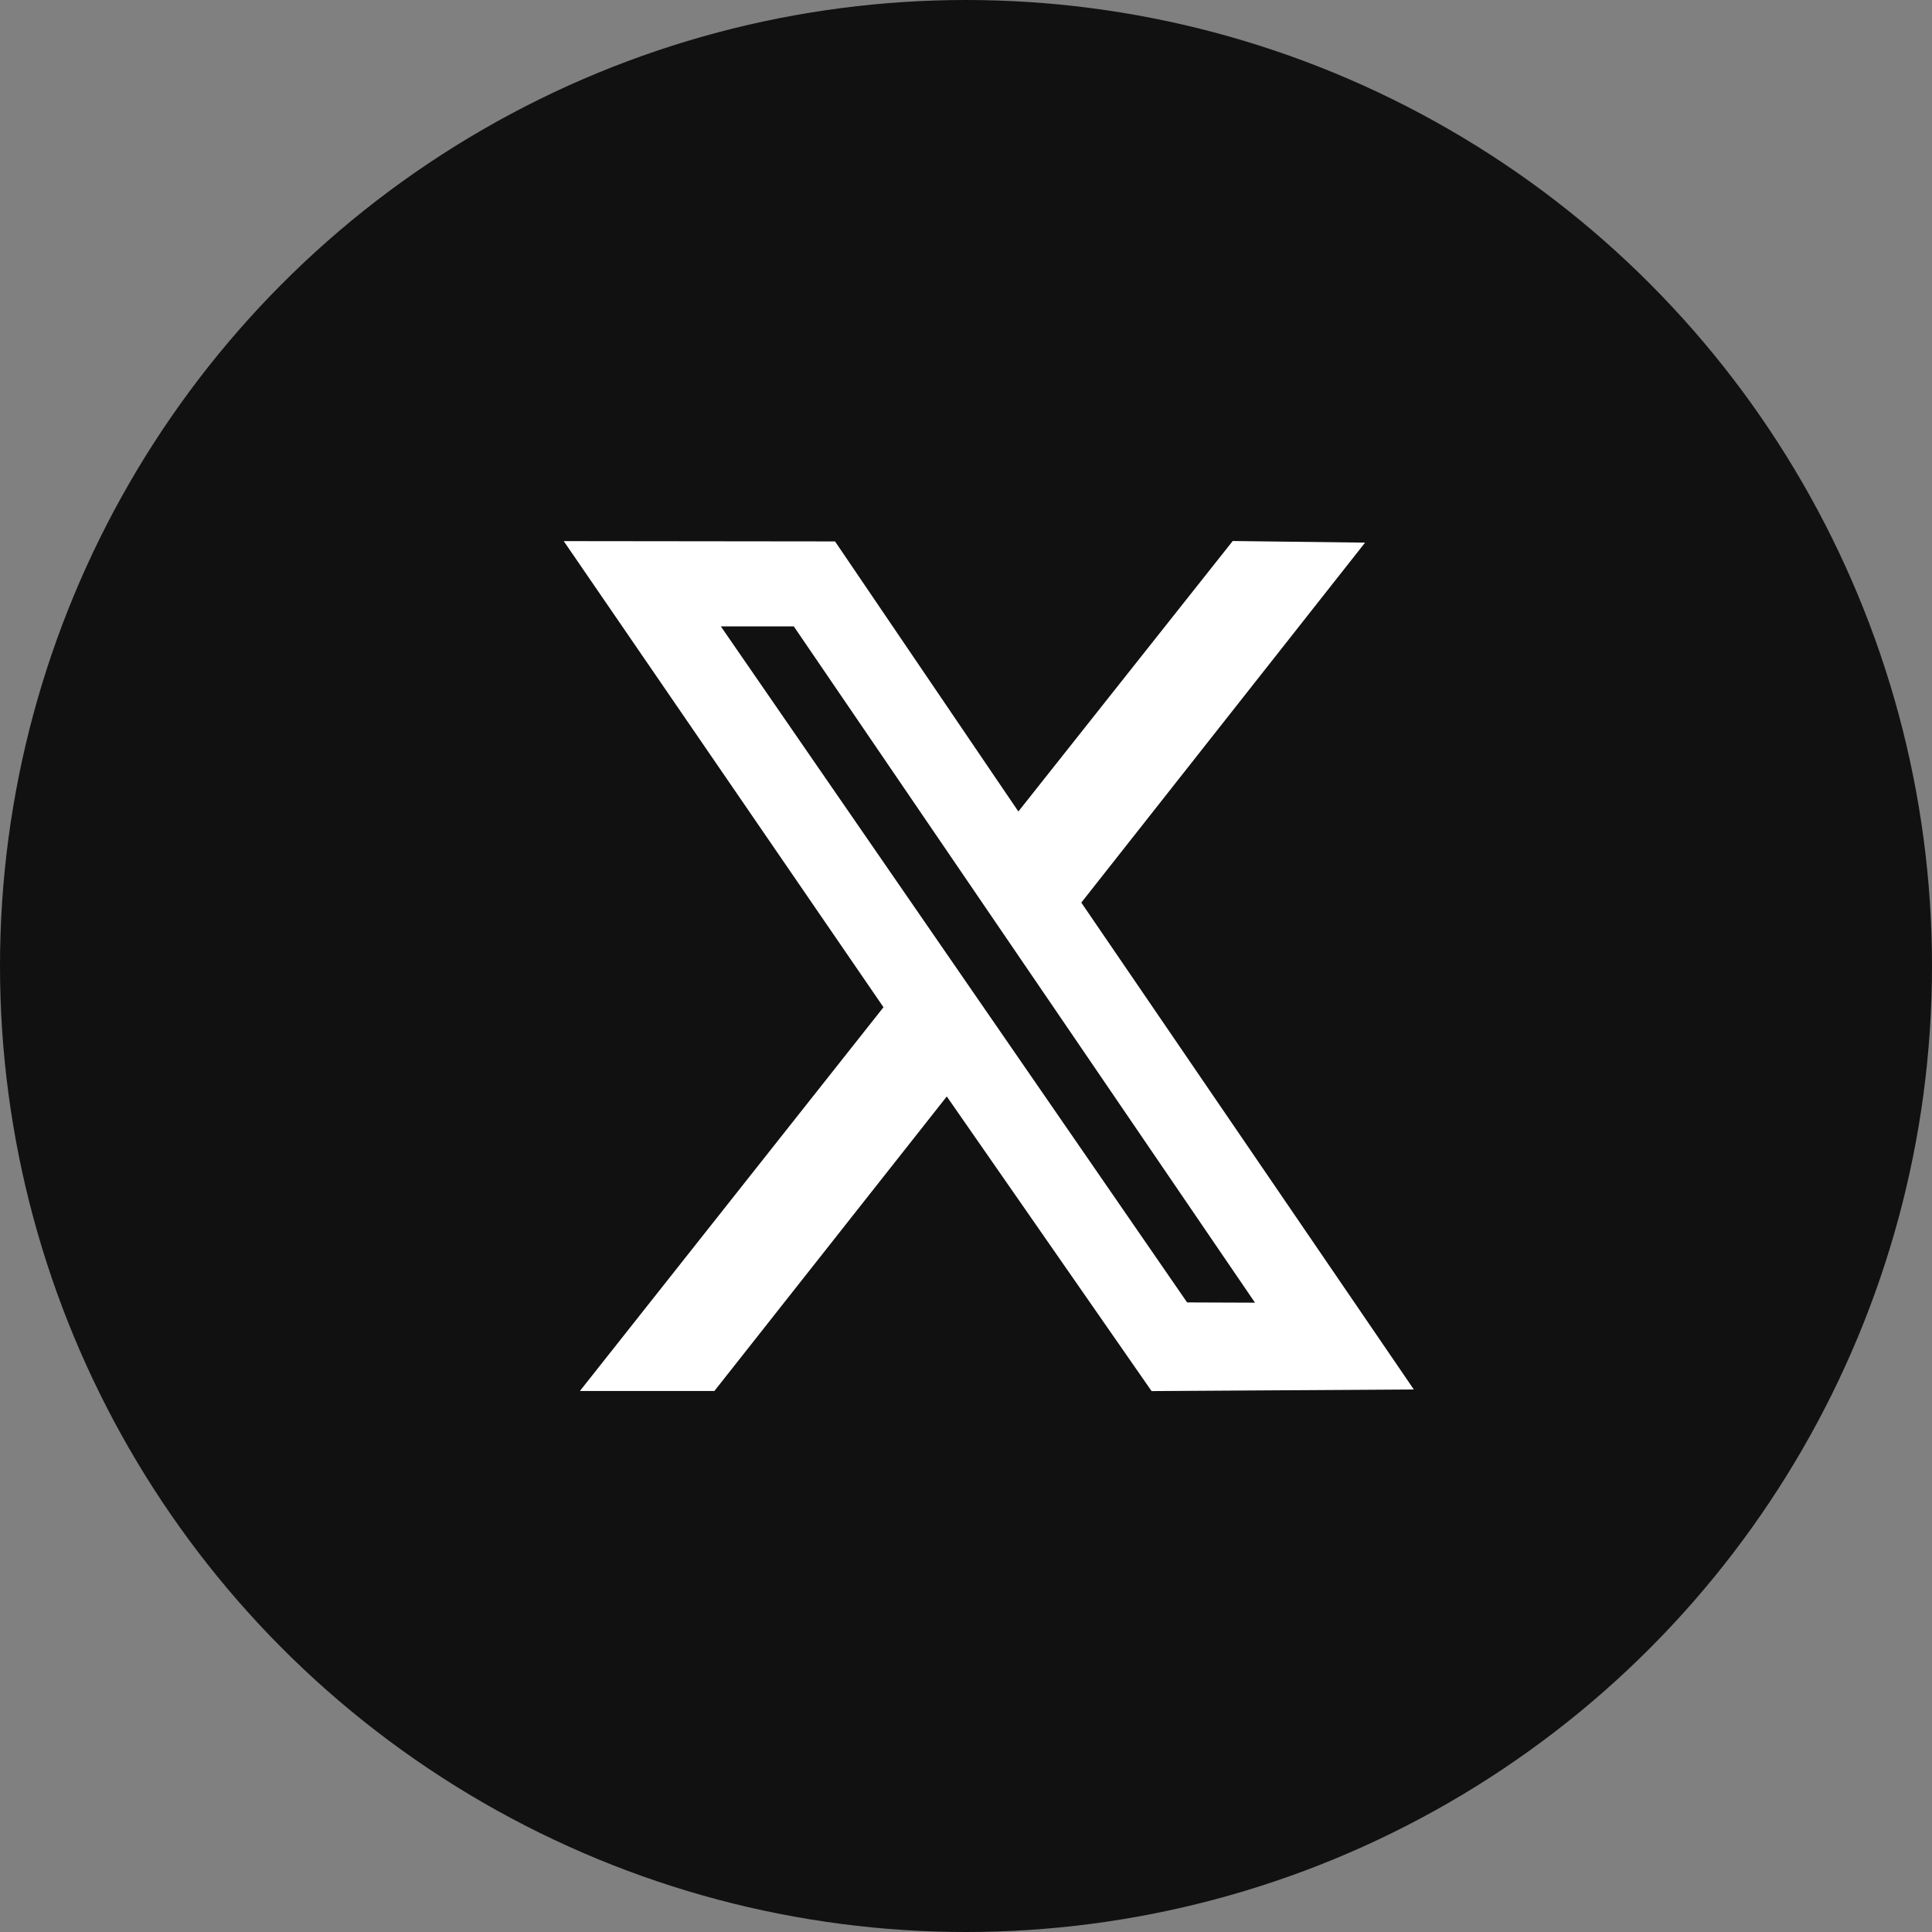
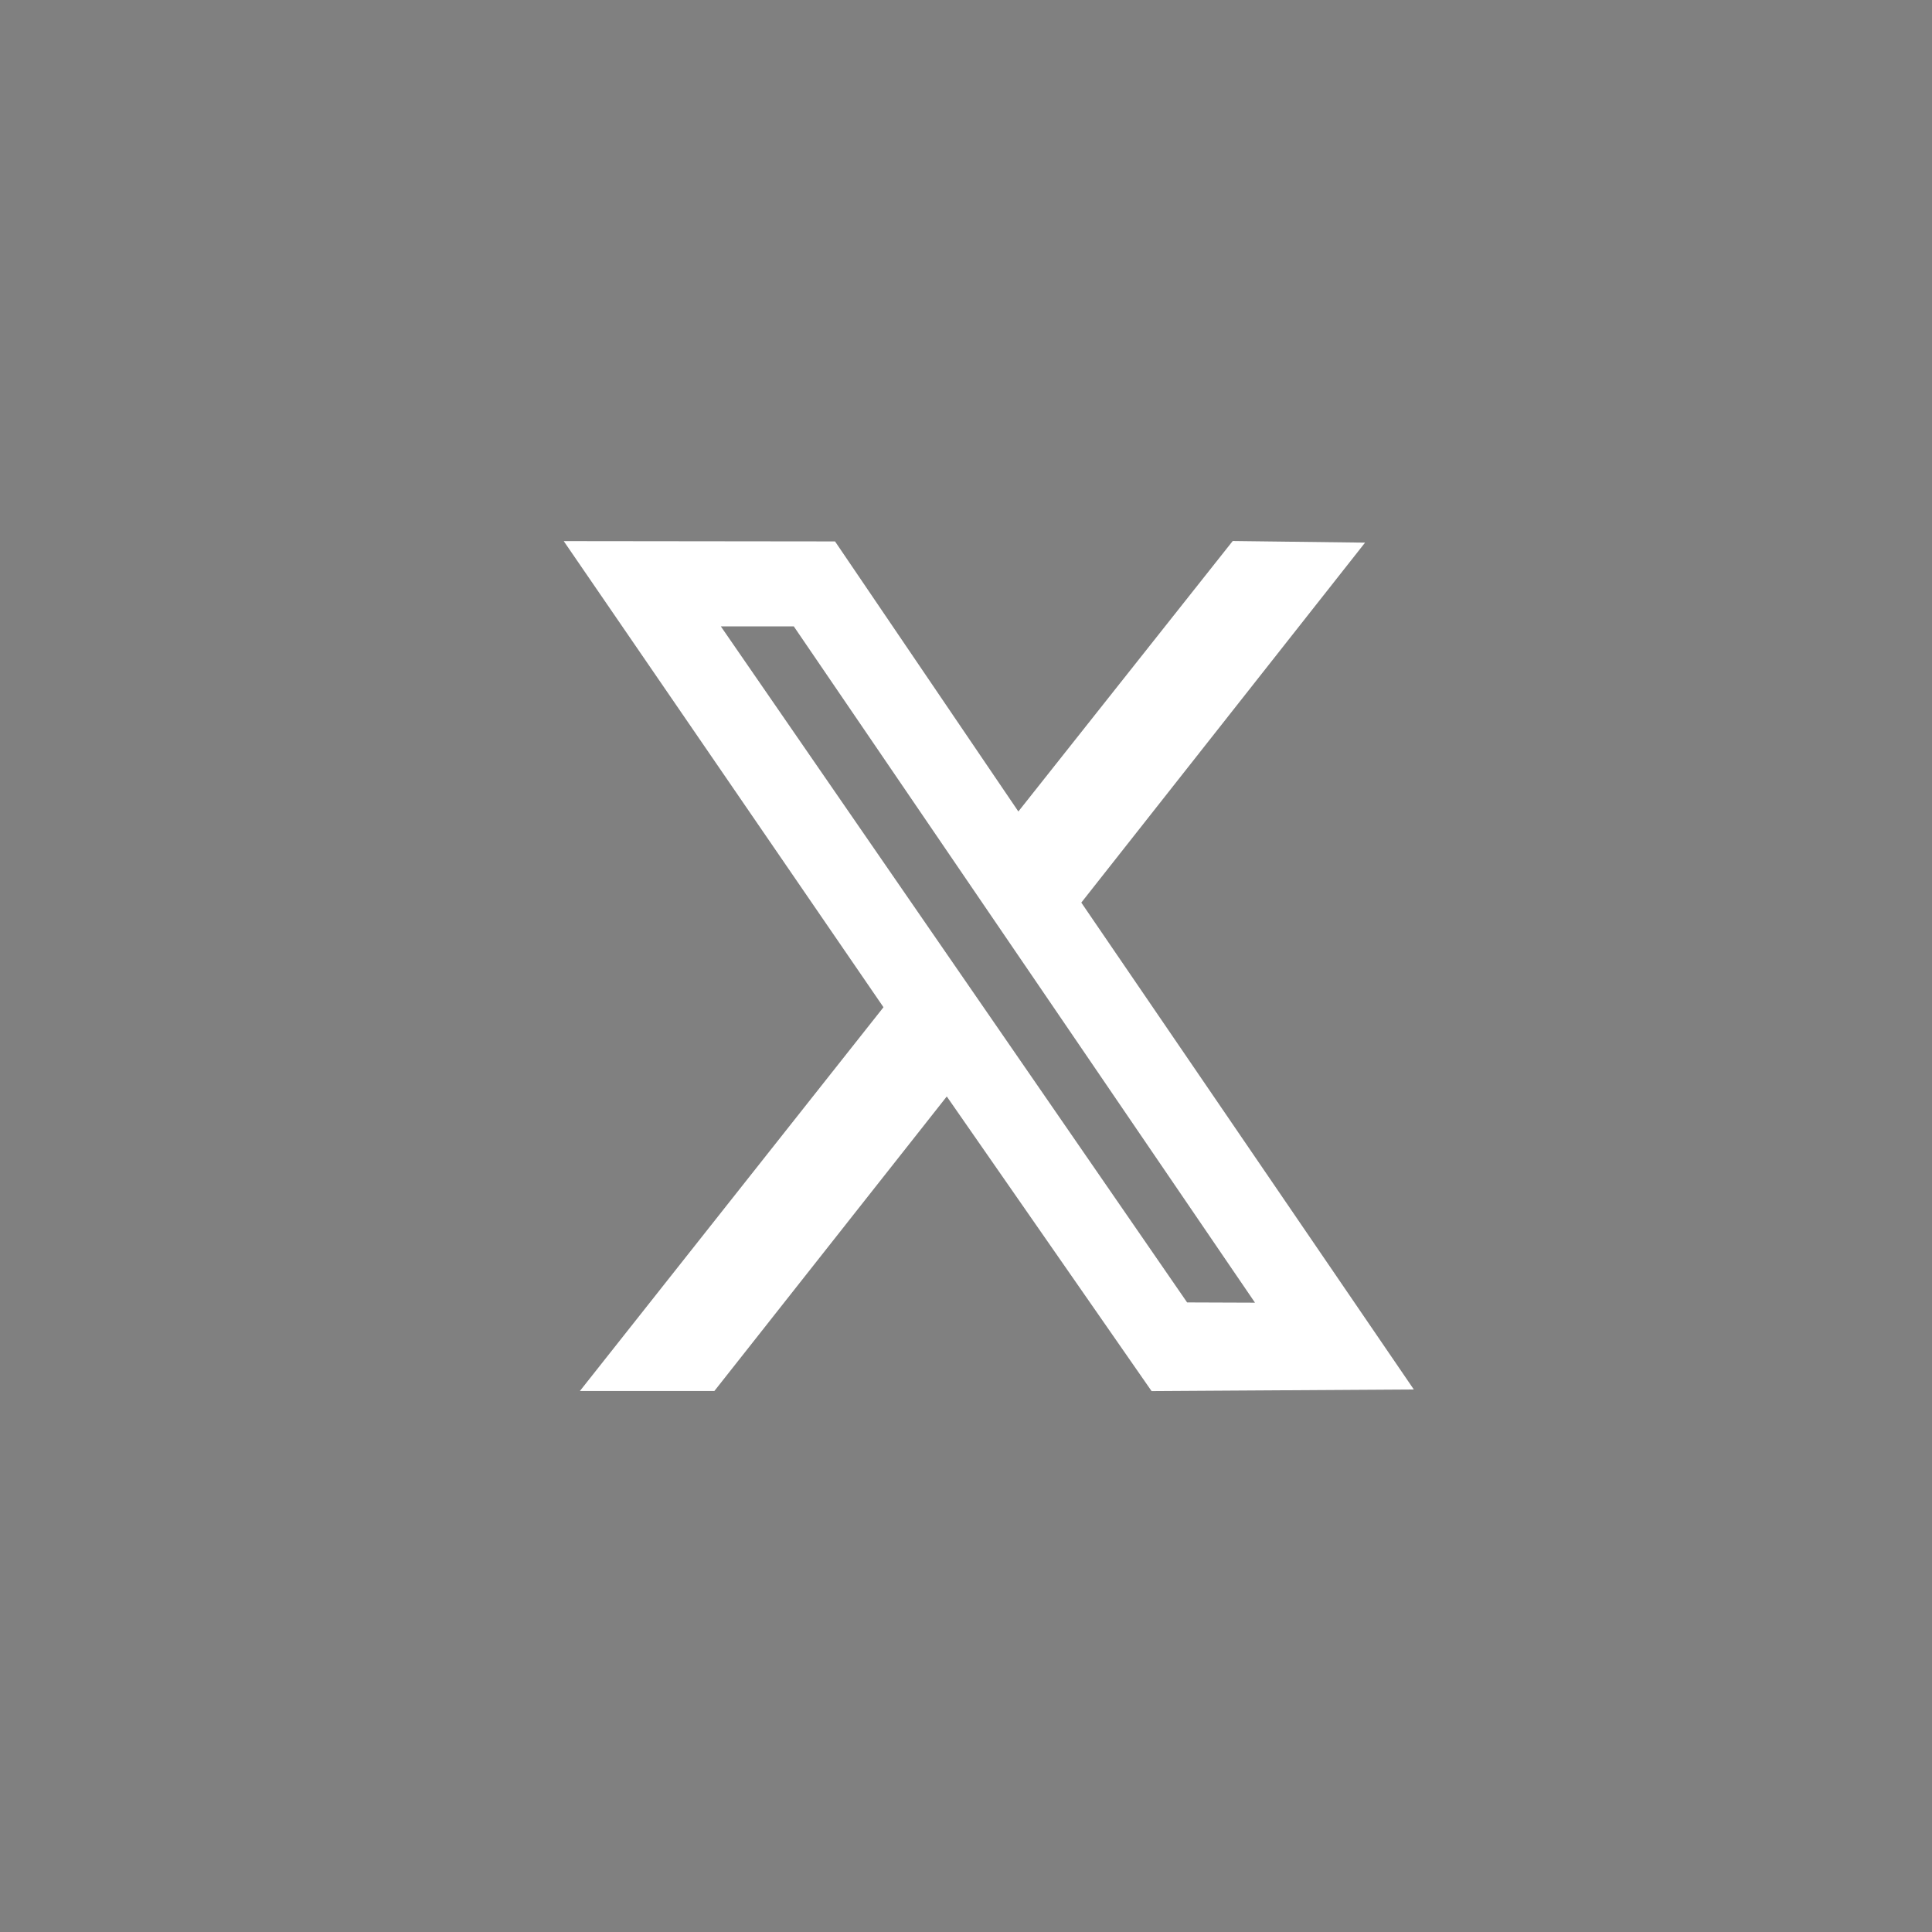
<svg xmlns="http://www.w3.org/2000/svg" width="38" height="38" viewBox="0 0 38 38" fill="none">
  <rect x="0" y="0" width="38" height="38" fill="#808080" stroke="none" />
-   <circle cx="19" cy="19" r="19" fill="#111111" />
  <path fill-rule="evenodd" clip-rule="evenodd" d="M17.377 19.811L11.406 27.359H14.051L18.622 21.566L22.65 27.361L27.808 27.329L21.268 17.753L26.849 10.673L24.246 10.641L20.03 15.961L16.424 10.649L11.088 10.643L17.377 19.811ZM24.684 25.622L23.349 25.617L14.178 12.32H15.613L24.684 25.622Z" fill="white" />
</svg>